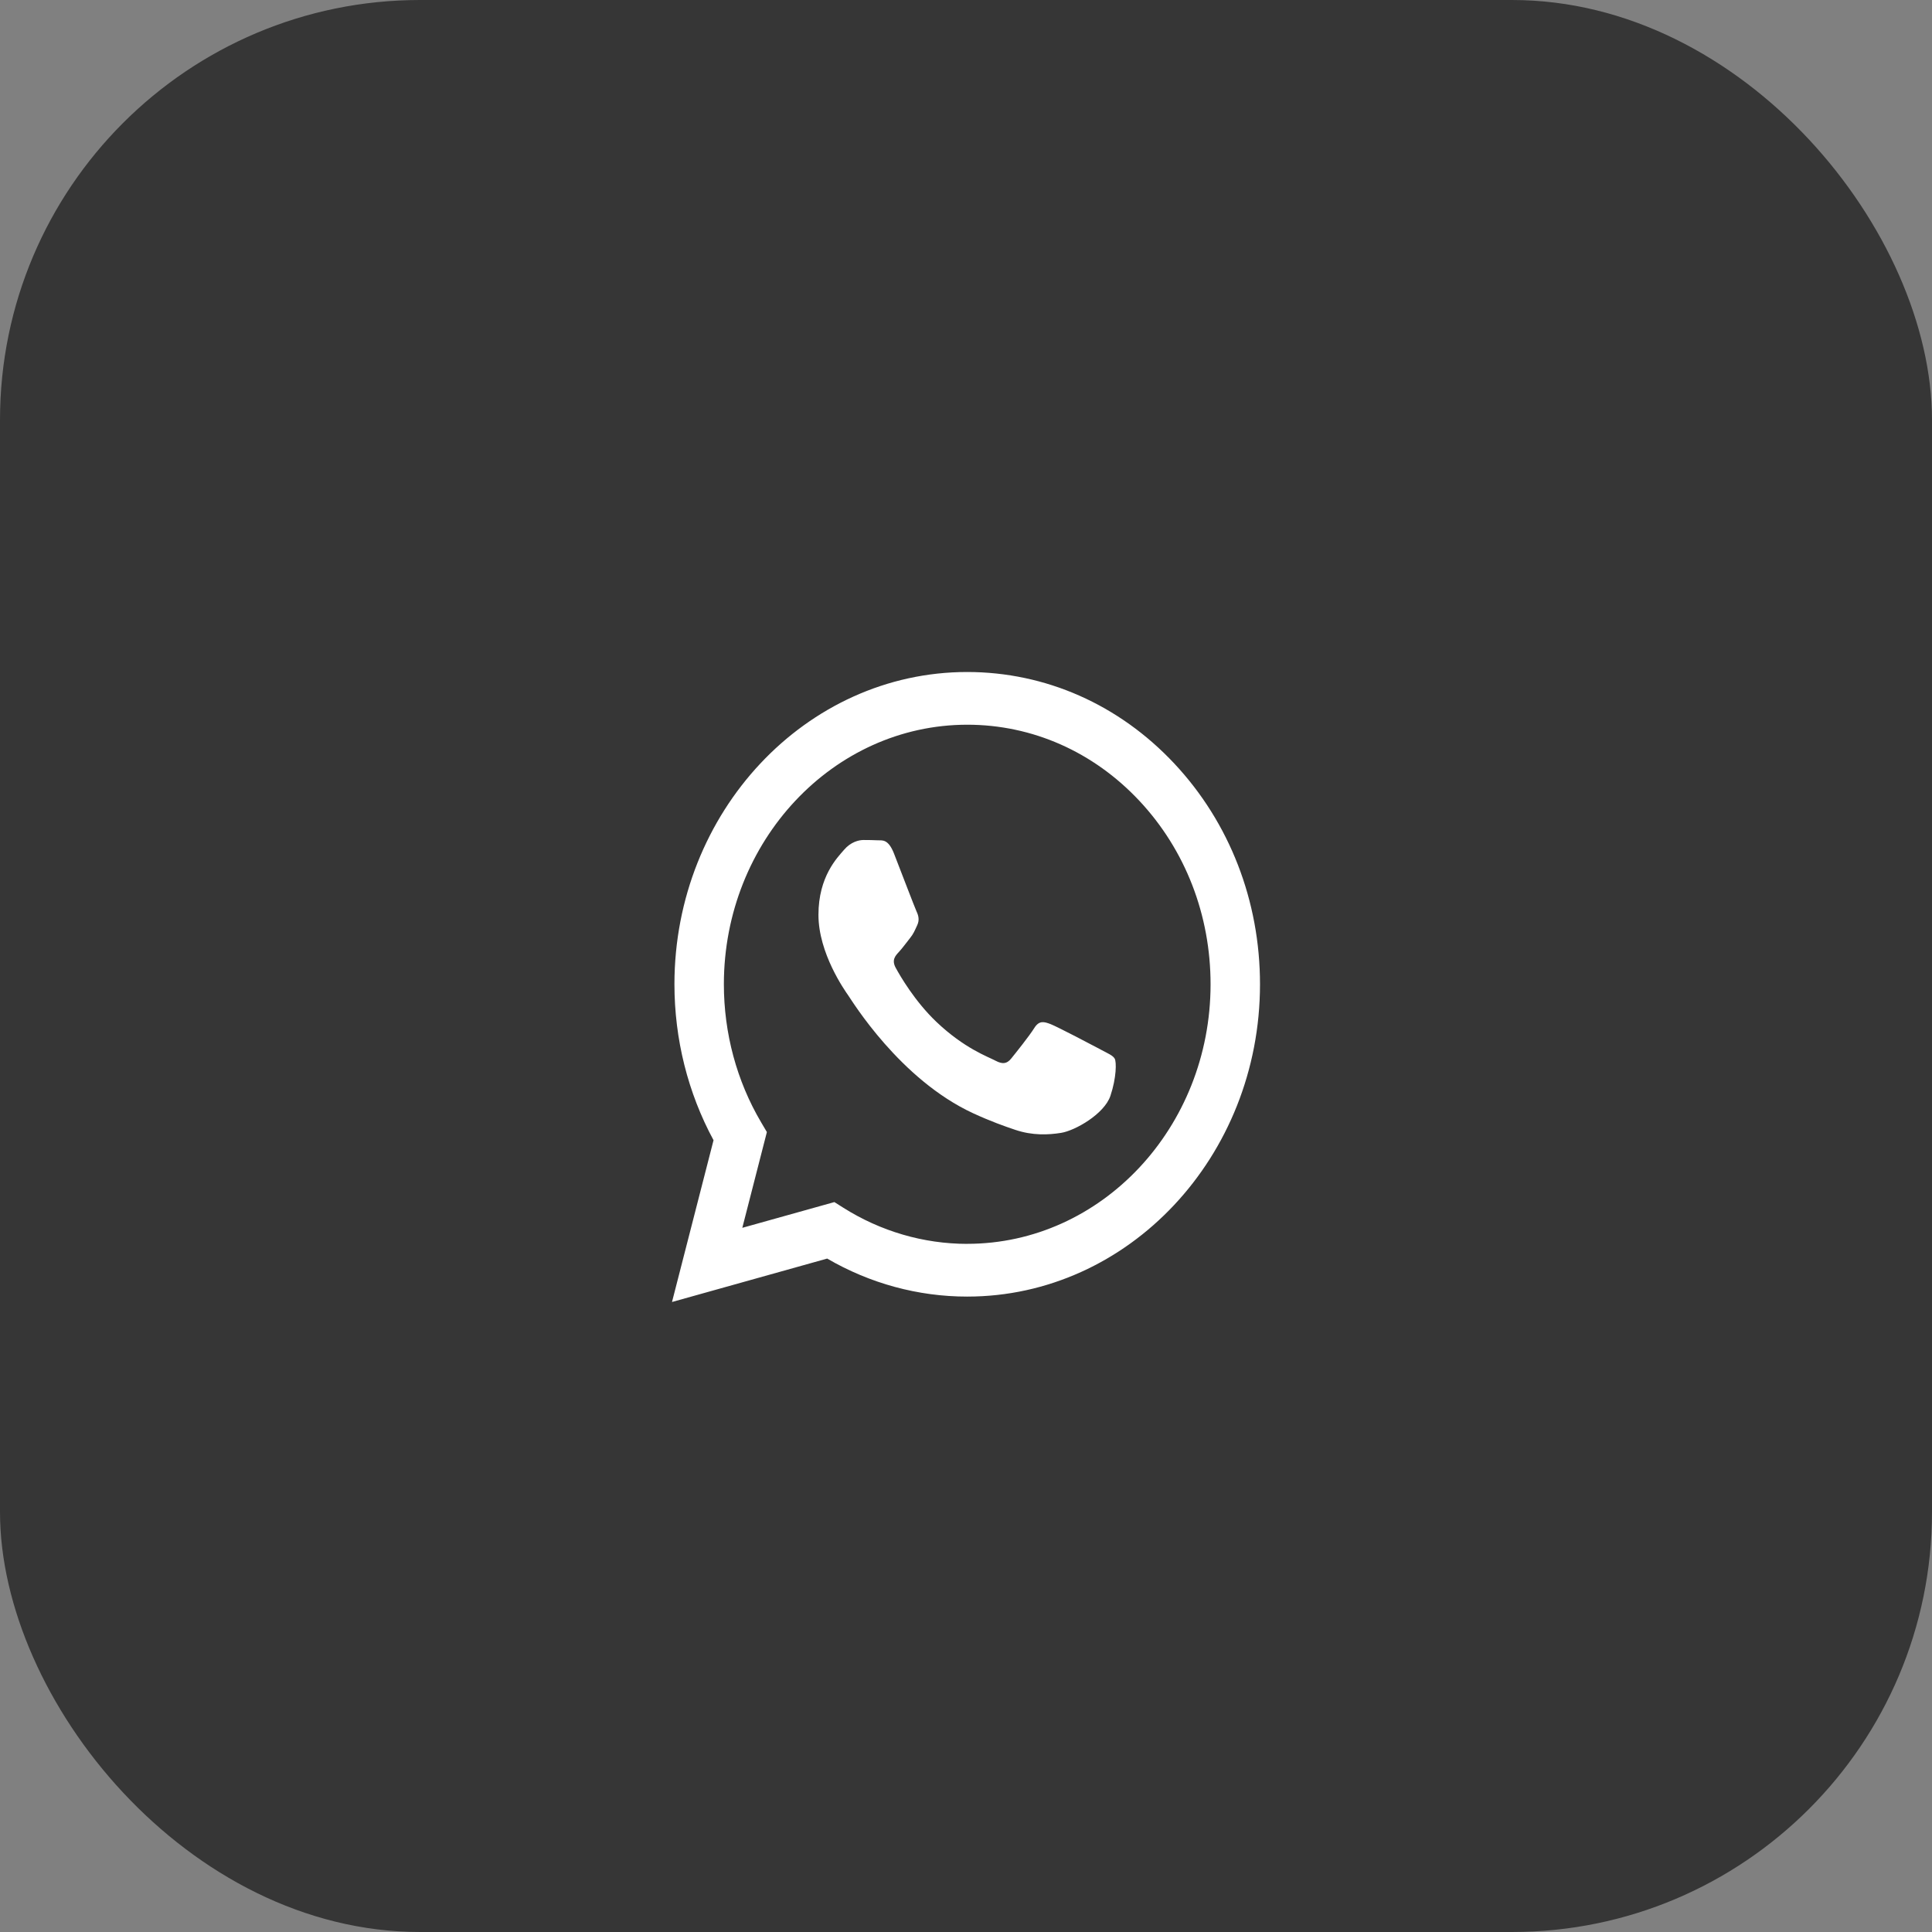
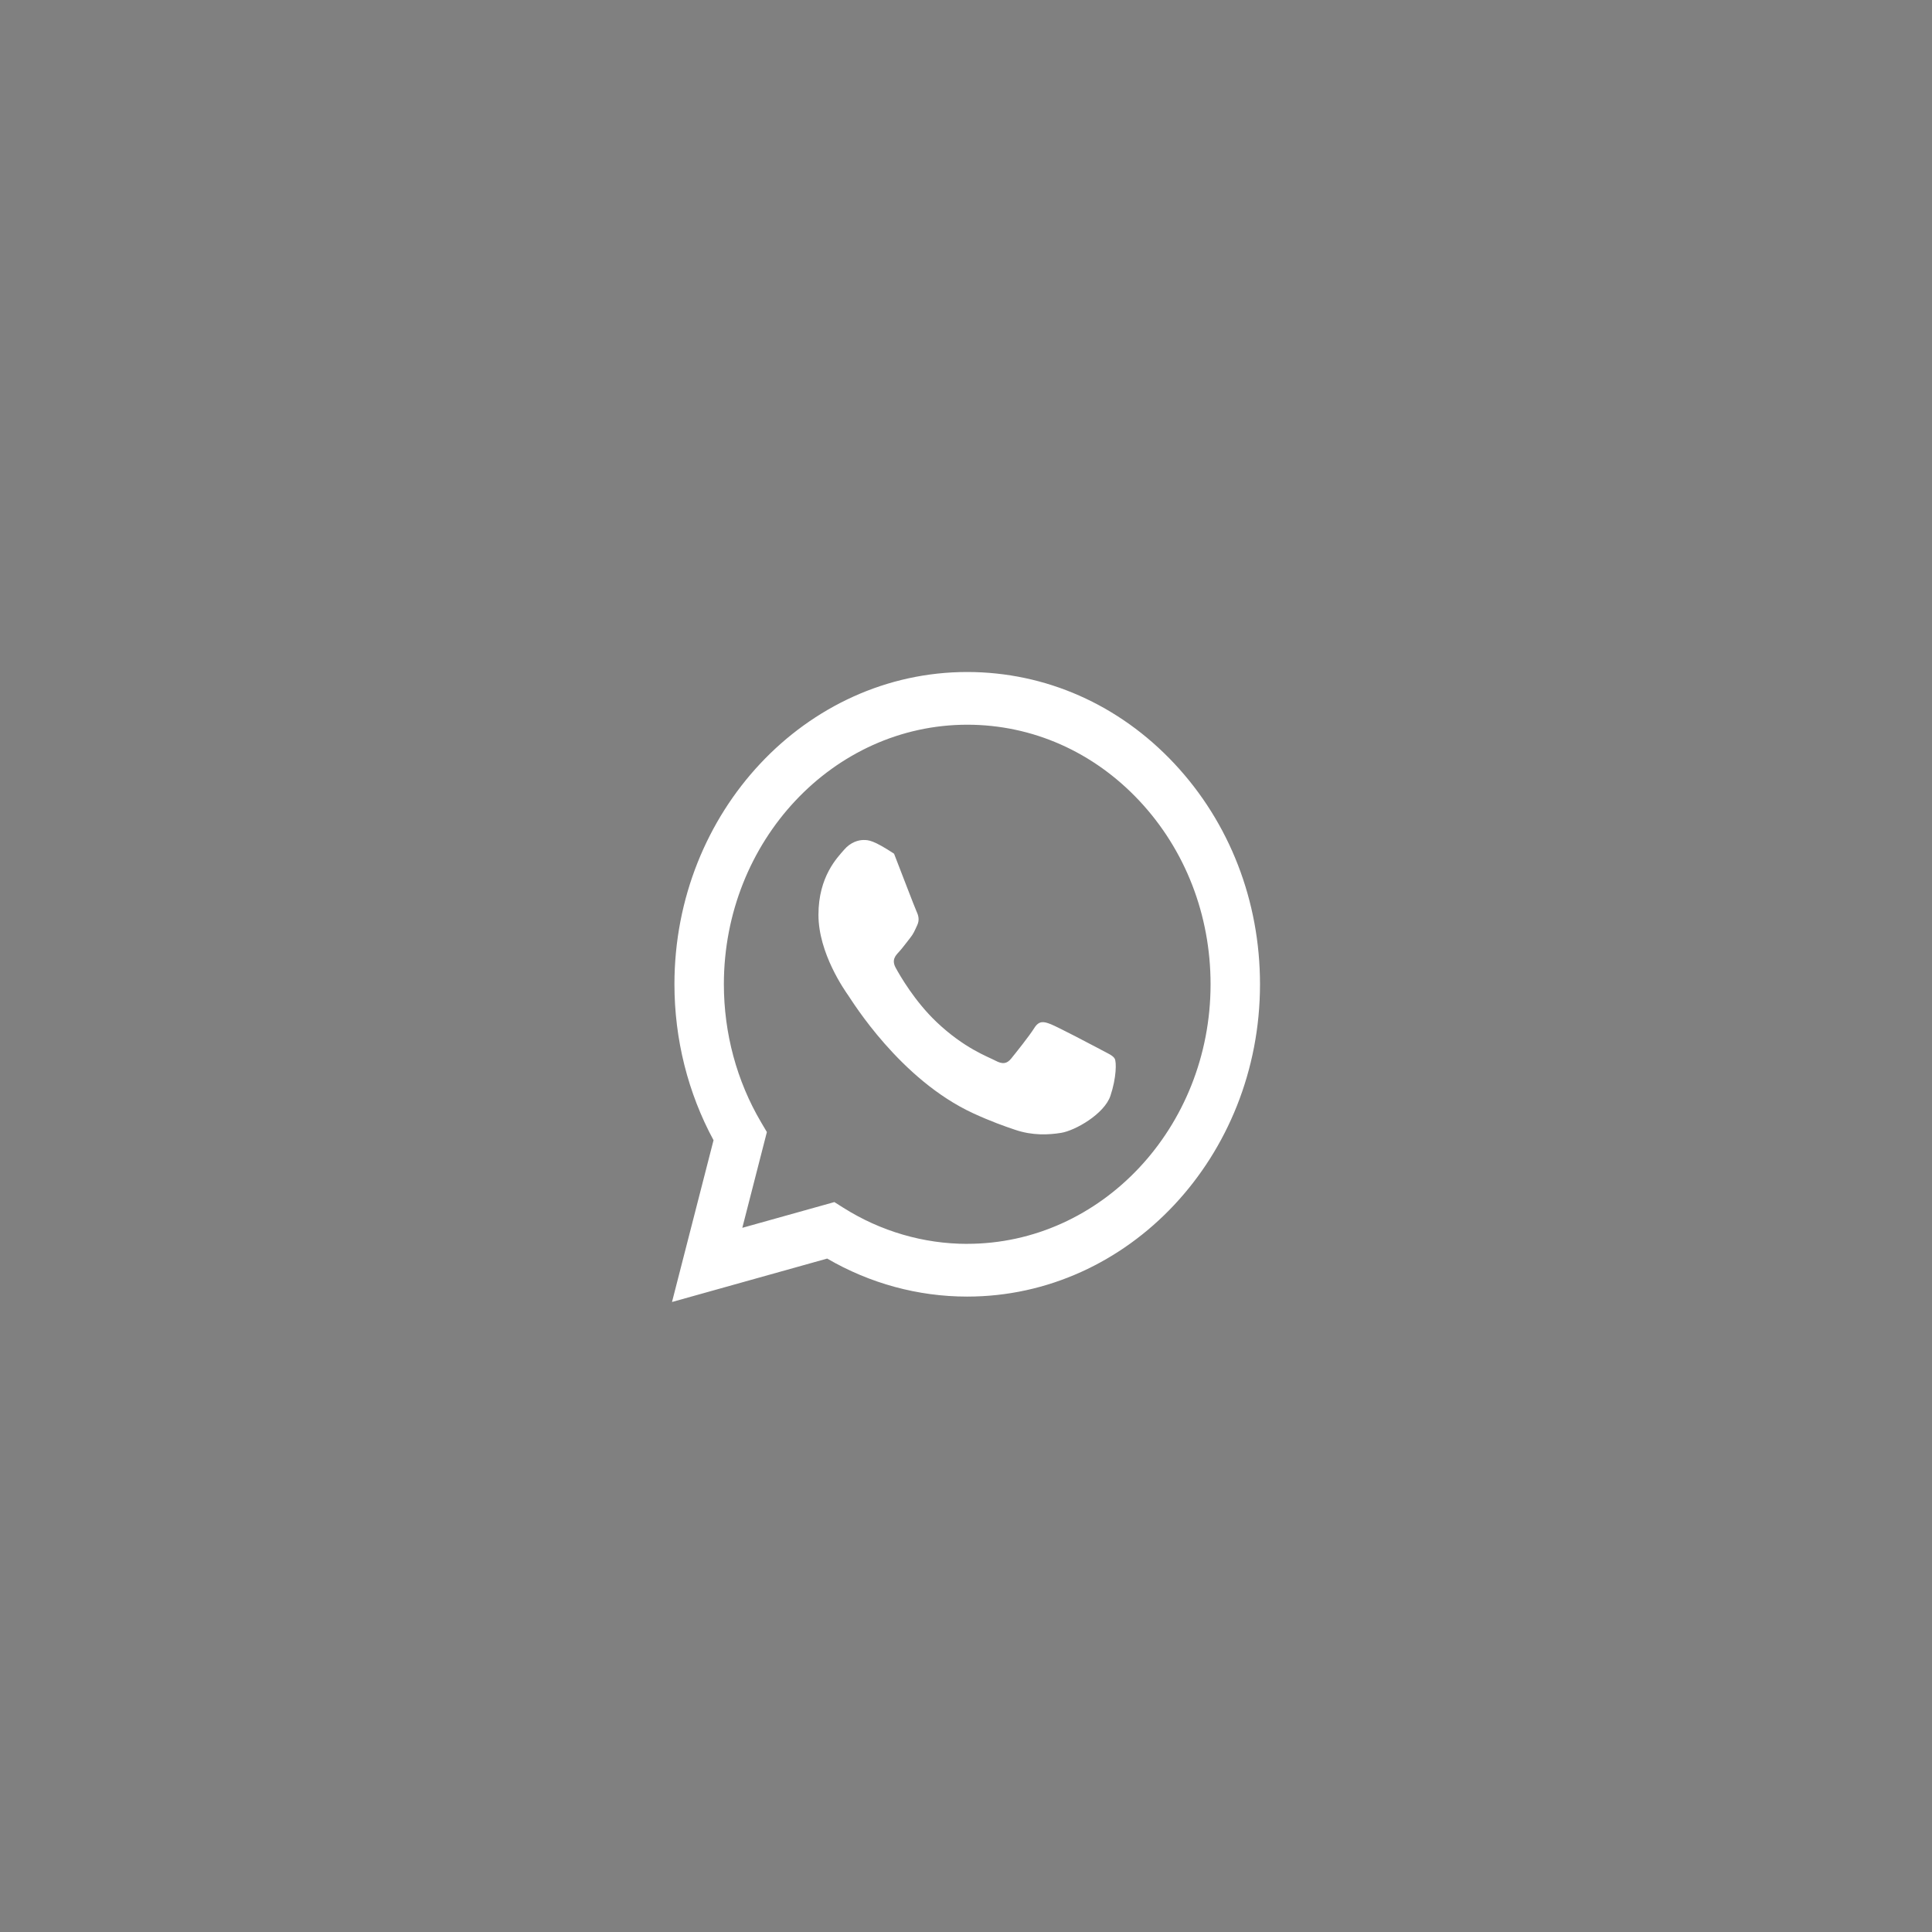
<svg xmlns="http://www.w3.org/2000/svg" width="46" height="46" viewBox="0 0 46 46" fill="none">
  <rect x="0" y="0" width="46" height="46" fill="#808080" stroke="none" />
-   <rect width="46" height="46" rx="10" fill="#363636" />
-   <path fill-rule="evenodd" clip-rule="evenodd" d="M27.96 18.18C26.644 16.775 24.894 16.001 23.029 16C19.187 16 16.06 19.334 16.058 23.432C16.058 24.742 16.379 26.021 16.989 27.148L16 31L19.695 29.966C20.713 30.559 21.86 30.871 23.026 30.871H23.029C26.871 30.871 29.999 27.537 30 23.438C30.001 21.452 29.276 19.585 27.96 18.18V18.18ZM23.029 29.616H23.027C21.988 29.615 20.968 29.317 20.078 28.755L19.866 28.621L17.674 29.234L18.259 26.954L18.121 26.72C17.541 25.737 17.235 24.6 17.235 23.433C17.237 20.027 19.836 17.255 23.032 17.255C24.579 17.256 26.034 17.899 27.128 19.067C28.222 20.235 28.824 21.787 28.823 23.438C28.822 26.844 26.223 29.615 23.029 29.615V29.616ZM26.207 24.989C26.033 24.896 25.177 24.447 25.017 24.385C24.857 24.323 24.741 24.292 24.625 24.478C24.509 24.664 24.175 25.082 24.074 25.206C23.972 25.33 23.871 25.345 23.697 25.252C23.522 25.159 22.961 24.963 22.296 24.331C21.778 23.838 21.428 23.23 21.327 23.044C21.225 22.858 21.316 22.758 21.403 22.665C21.481 22.582 21.577 22.448 21.664 22.34C21.752 22.232 21.78 22.154 21.838 22.03C21.897 21.906 21.868 21.798 21.824 21.705C21.781 21.612 21.432 20.698 21.287 20.326C21.146 19.964 21.002 20.013 20.895 20.007C20.794 20.002 20.678 20 20.561 20C20.445 20 20.256 20.047 20.097 20.233C19.937 20.419 19.487 20.868 19.487 21.782C19.487 22.696 20.111 23.579 20.198 23.703C20.286 23.828 21.427 25.703 23.174 26.508C23.589 26.699 23.914 26.814 24.167 26.899C24.584 27.041 24.964 27.021 25.264 26.973C25.598 26.92 26.294 26.524 26.439 26.09C26.584 25.656 26.584 25.284 26.541 25.207C26.497 25.129 26.381 25.083 26.207 24.99L26.207 24.989Z" fill="white" />
+   <path fill-rule="evenodd" clip-rule="evenodd" d="M27.96 18.18C26.644 16.775 24.894 16.001 23.029 16C19.187 16 16.06 19.334 16.058 23.432C16.058 24.742 16.379 26.021 16.989 27.148L16 31L19.695 29.966C20.713 30.559 21.86 30.871 23.026 30.871H23.029C26.871 30.871 29.999 27.537 30 23.438C30.001 21.452 29.276 19.585 27.96 18.18V18.18ZM23.029 29.616H23.027C21.988 29.615 20.968 29.317 20.078 28.755L19.866 28.621L17.674 29.234L18.259 26.954L18.121 26.72C17.541 25.737 17.235 24.6 17.235 23.433C17.237 20.027 19.836 17.255 23.032 17.255C24.579 17.256 26.034 17.899 27.128 19.067C28.222 20.235 28.824 21.787 28.823 23.438C28.822 26.844 26.223 29.615 23.029 29.615V29.616ZM26.207 24.989C26.033 24.896 25.177 24.447 25.017 24.385C24.857 24.323 24.741 24.292 24.625 24.478C24.509 24.664 24.175 25.082 24.074 25.206C23.972 25.33 23.871 25.345 23.697 25.252C23.522 25.159 22.961 24.963 22.296 24.331C21.778 23.838 21.428 23.23 21.327 23.044C21.225 22.858 21.316 22.758 21.403 22.665C21.481 22.582 21.577 22.448 21.664 22.34C21.752 22.232 21.78 22.154 21.838 22.03C21.897 21.906 21.868 21.798 21.824 21.705C21.781 21.612 21.432 20.698 21.287 20.326C20.794 20.002 20.678 20 20.561 20C20.445 20 20.256 20.047 20.097 20.233C19.937 20.419 19.487 20.868 19.487 21.782C19.487 22.696 20.111 23.579 20.198 23.703C20.286 23.828 21.427 25.703 23.174 26.508C23.589 26.699 23.914 26.814 24.167 26.899C24.584 27.041 24.964 27.021 25.264 26.973C25.598 26.92 26.294 26.524 26.439 26.09C26.584 25.656 26.584 25.284 26.541 25.207C26.497 25.129 26.381 25.083 26.207 24.99L26.207 24.989Z" fill="white" />
</svg>